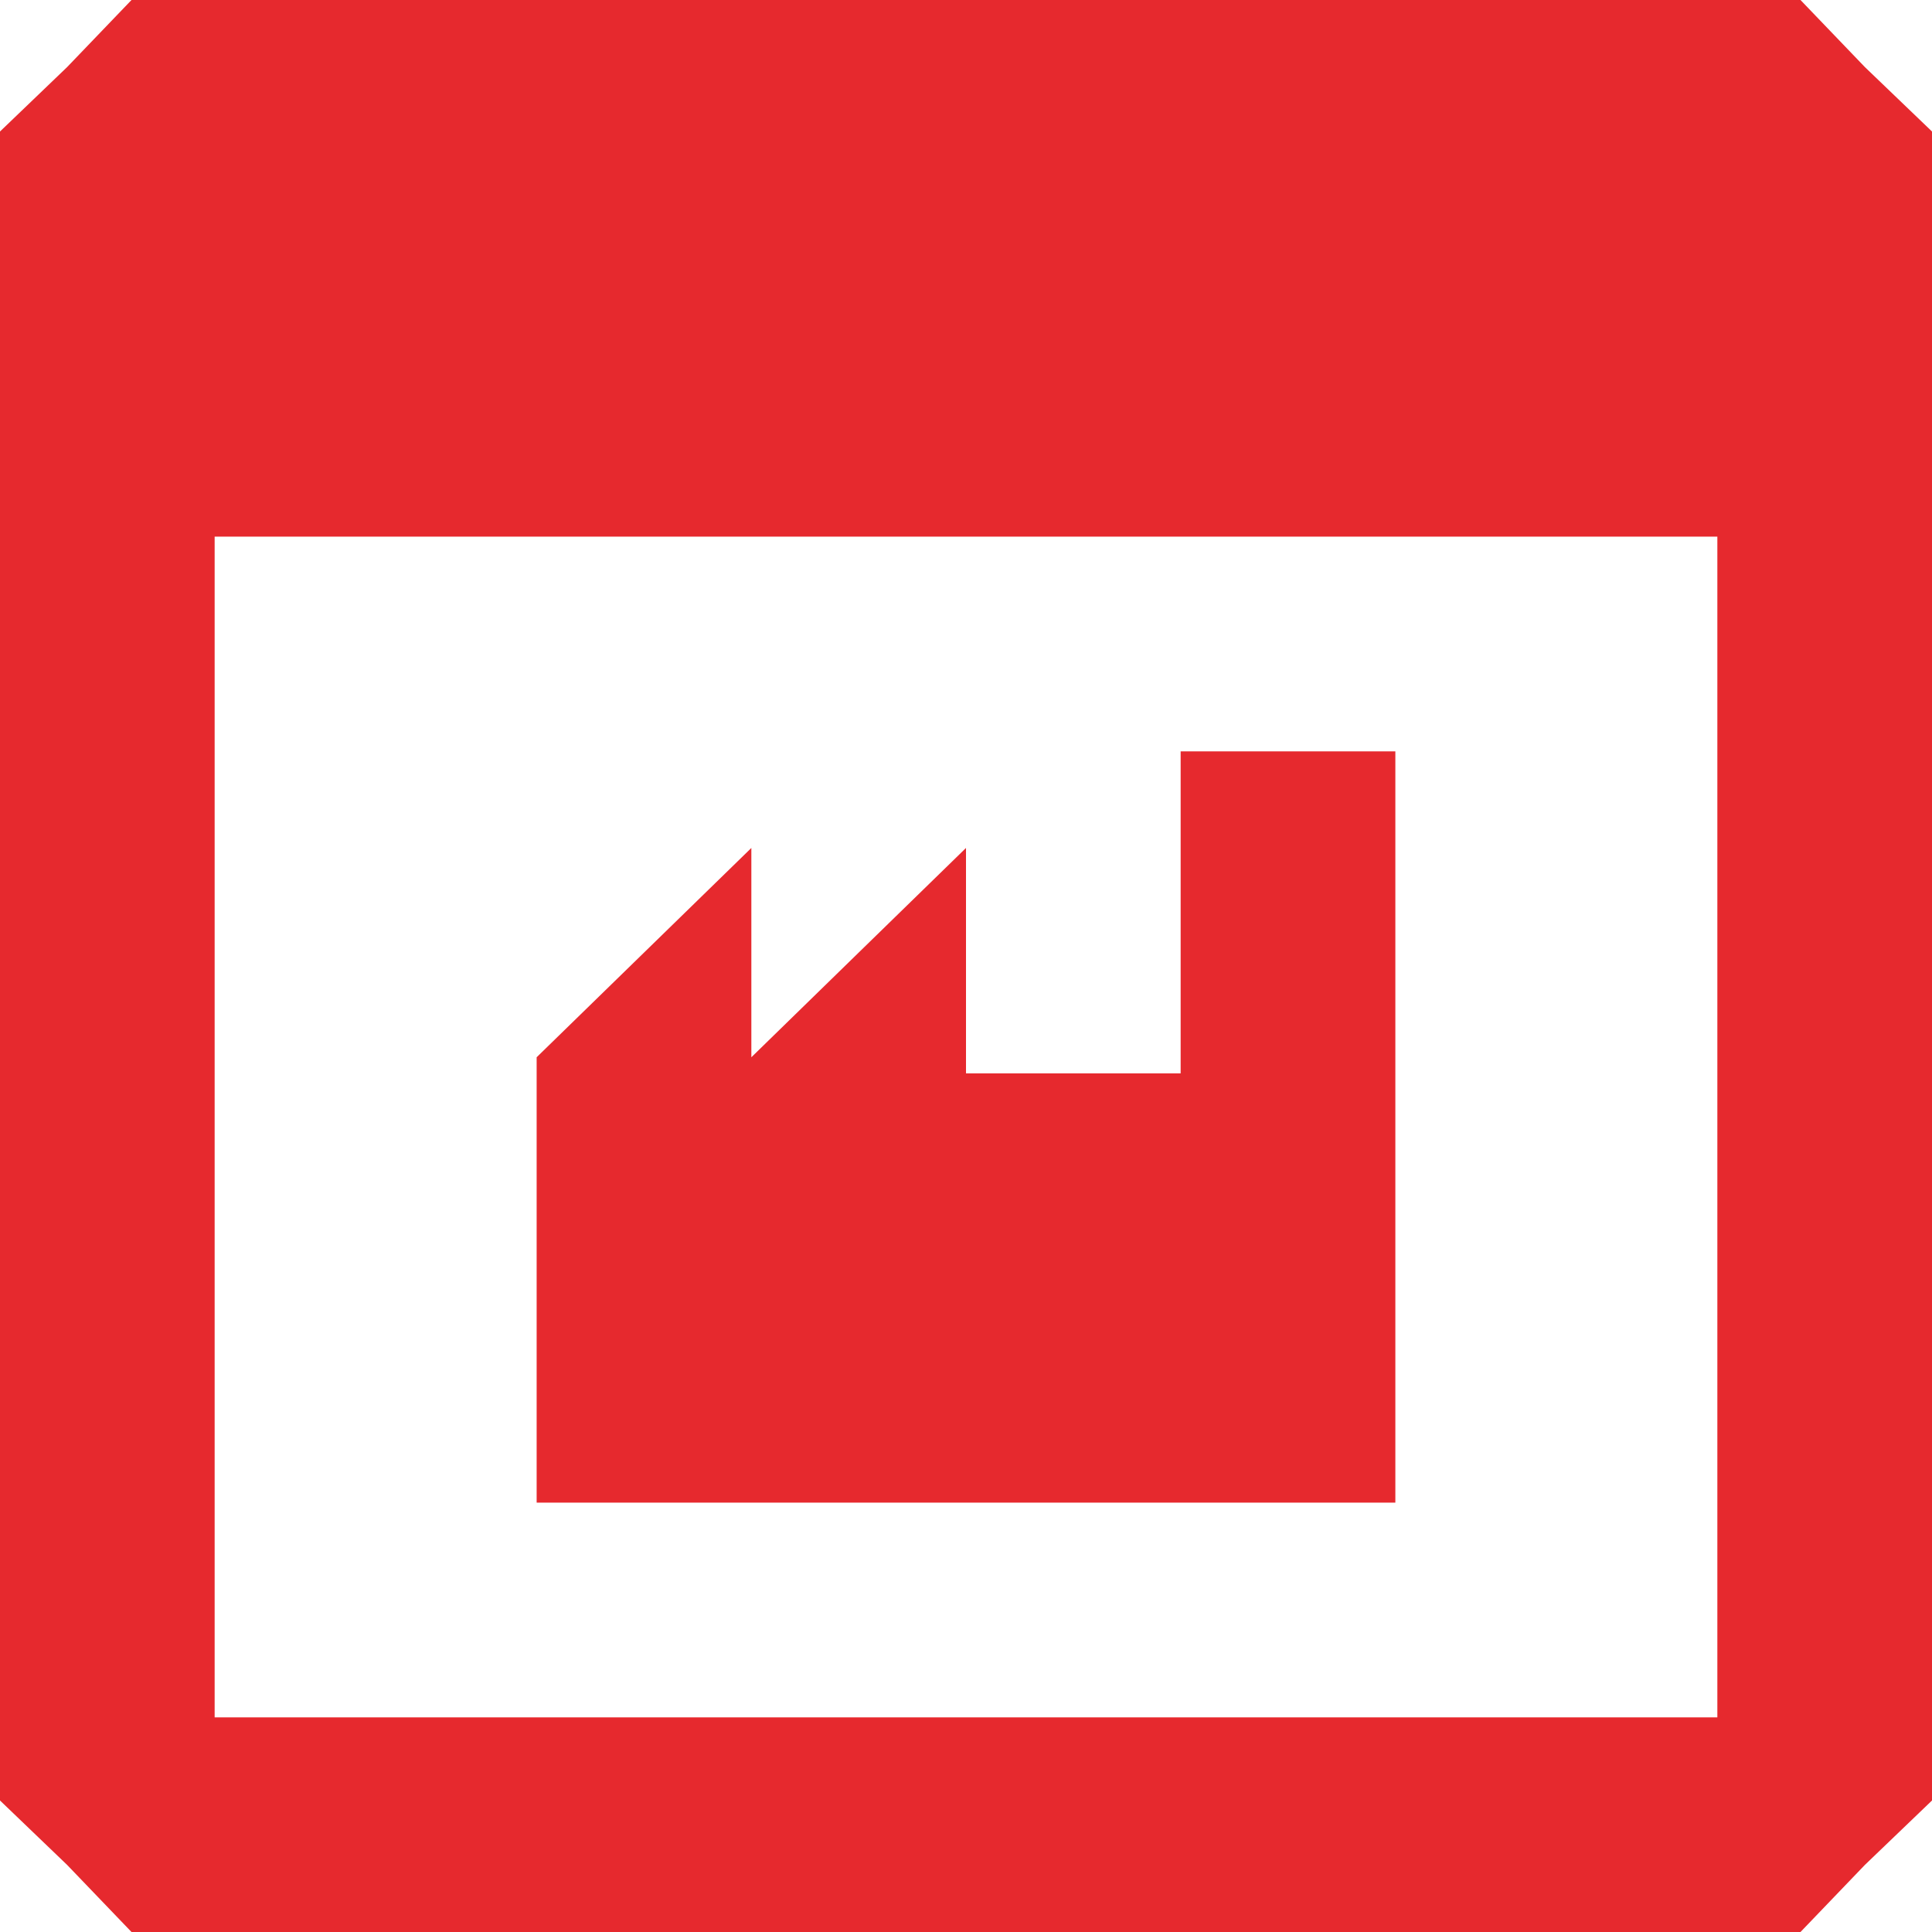
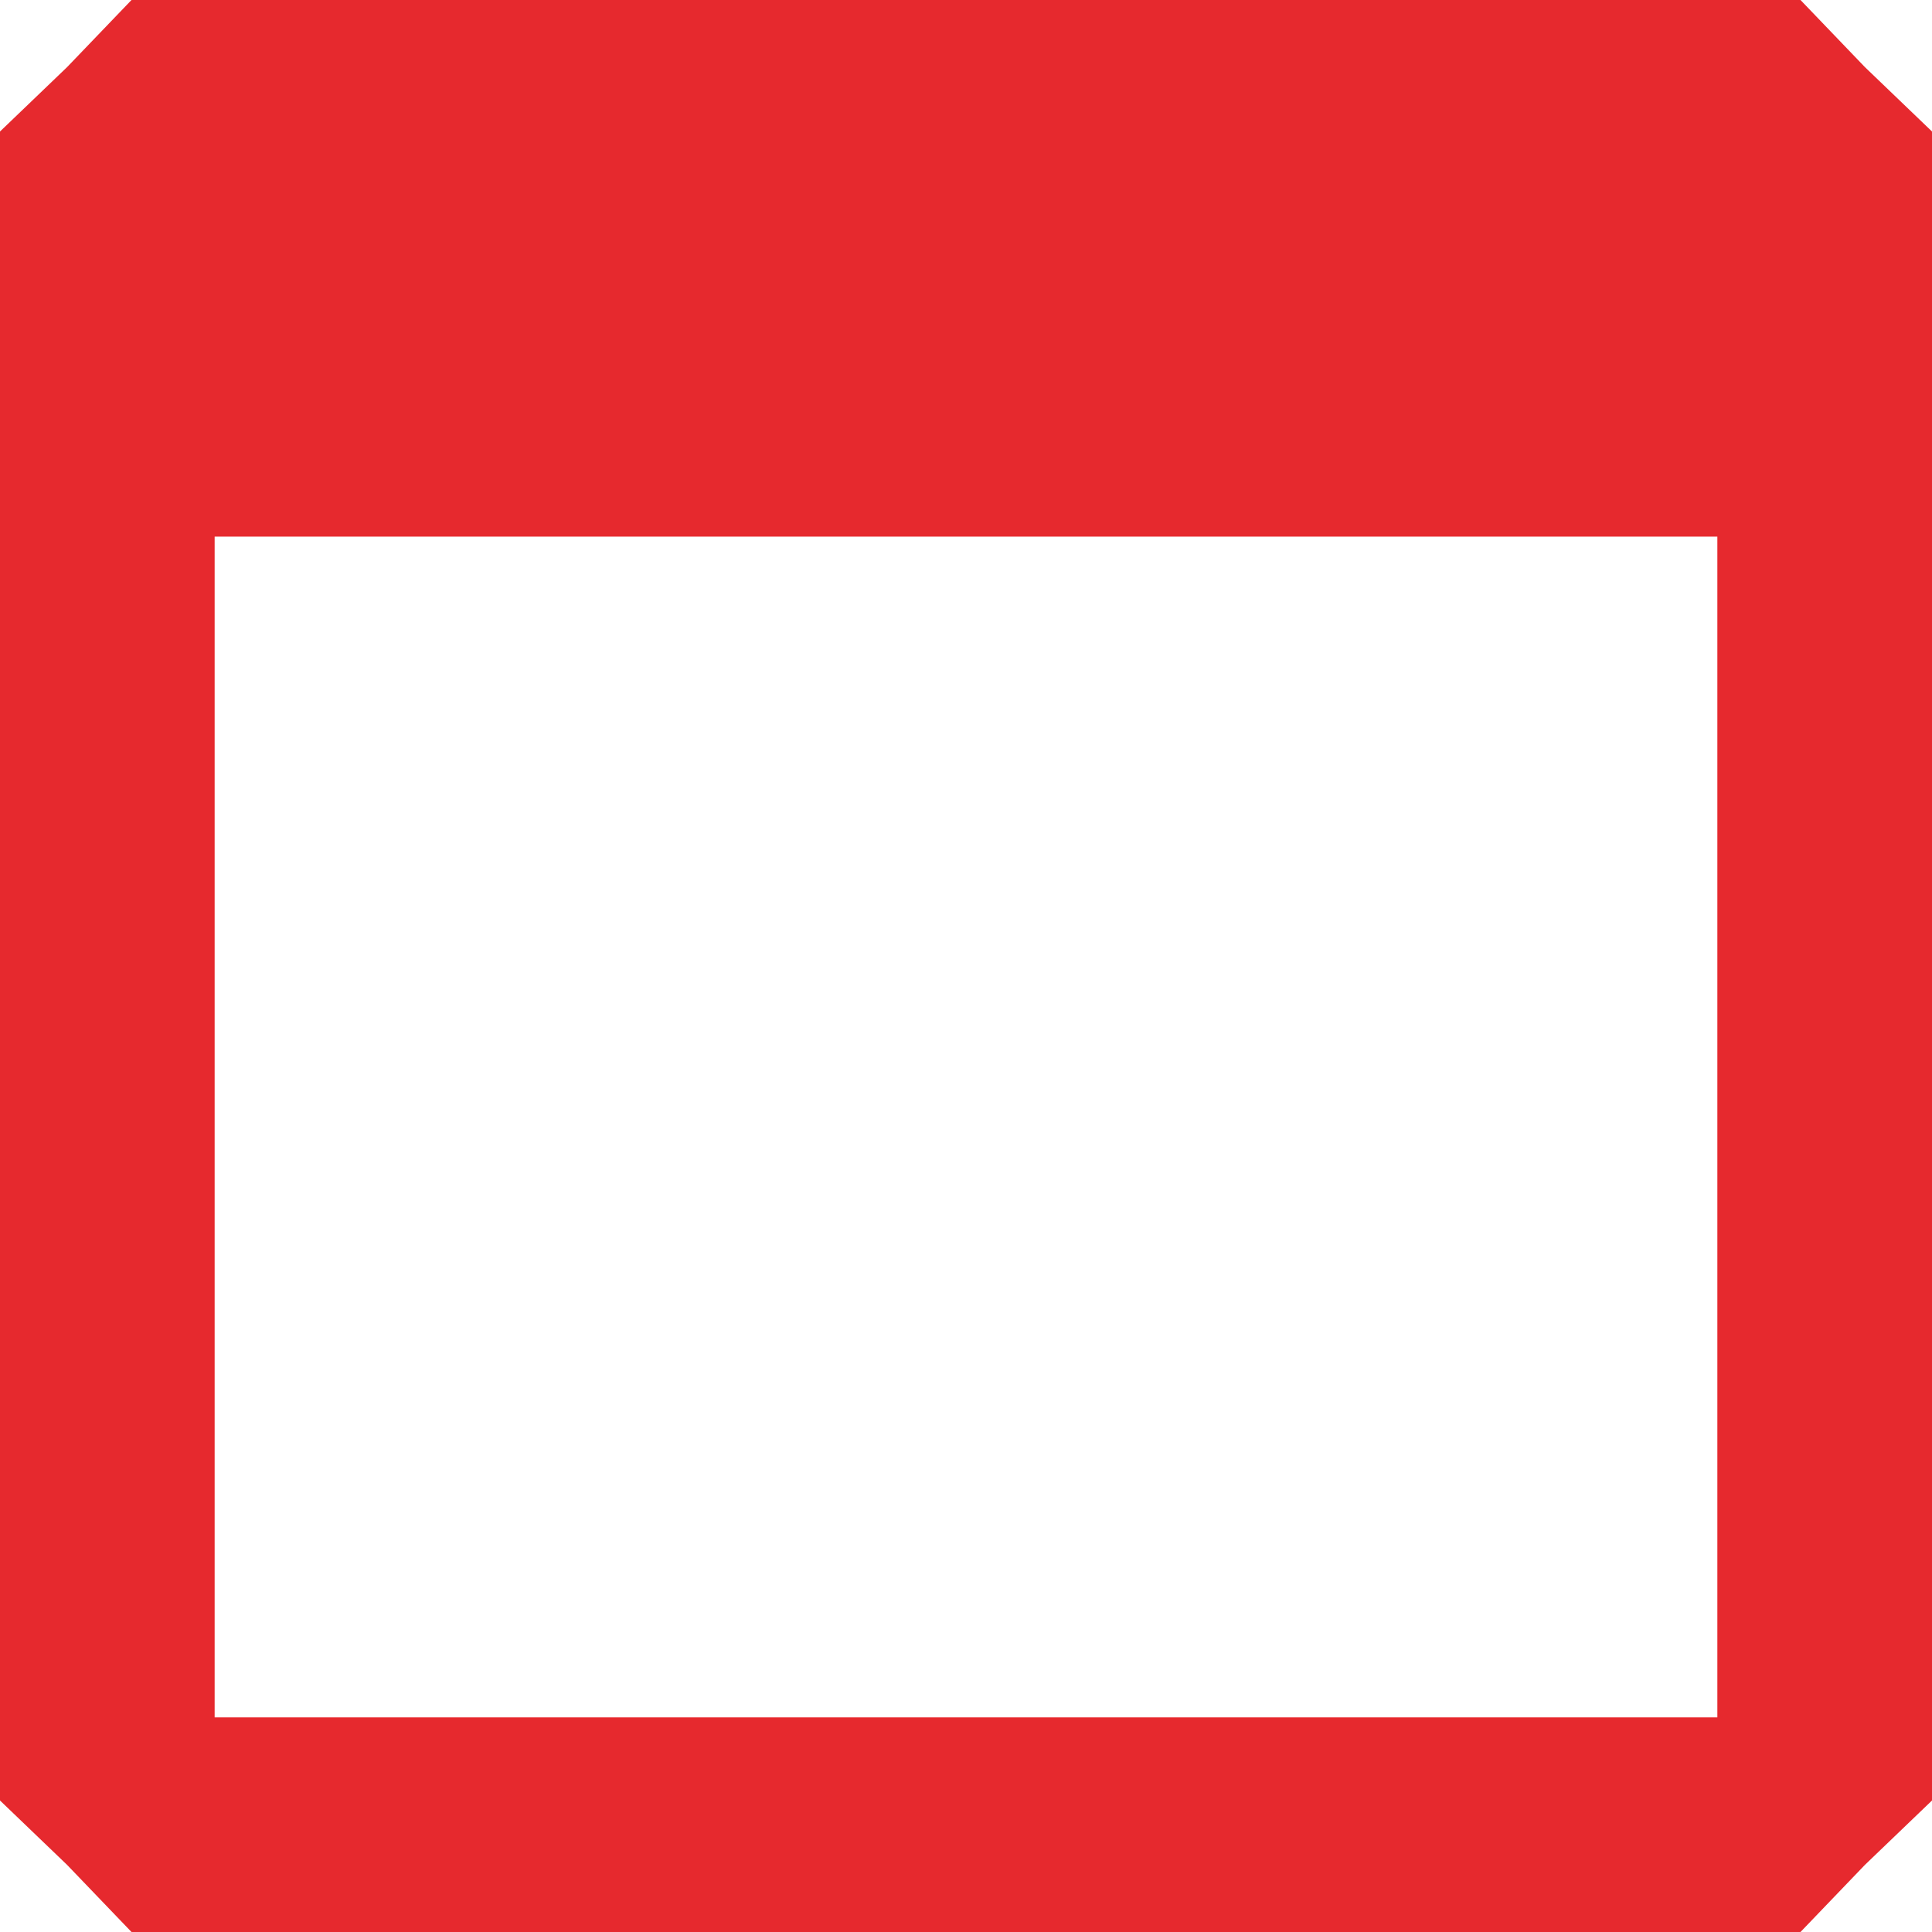
<svg xmlns="http://www.w3.org/2000/svg" width="30" height="30" viewBox="0 0 30 30" fill="none">
  <path d="M1.042 1.042L0 2.042V15V27.958L1.042 28.958L2.042 30H15H27.958L28.958 28.958L30 27.958V15V2.042L28.958 1.042L27.958 -8.9407e-07H15H2.042L1.042 1.042ZM26.667 17.5V26.667H15H3.333V17.5V8.333H15H26.667V17.5Z" fill="#E6292E" />
-   <path d="M18.333 14.167V16.667H16.667H15V14.917V13.167L13.333 14.792L11.667 16.417V14.792V13.167L10 14.792L8.333 16.417V19.875V23.333H15H21.667V17.5V11.667H20H18.333V14.167Z" fill="#E6292E" />
</svg>